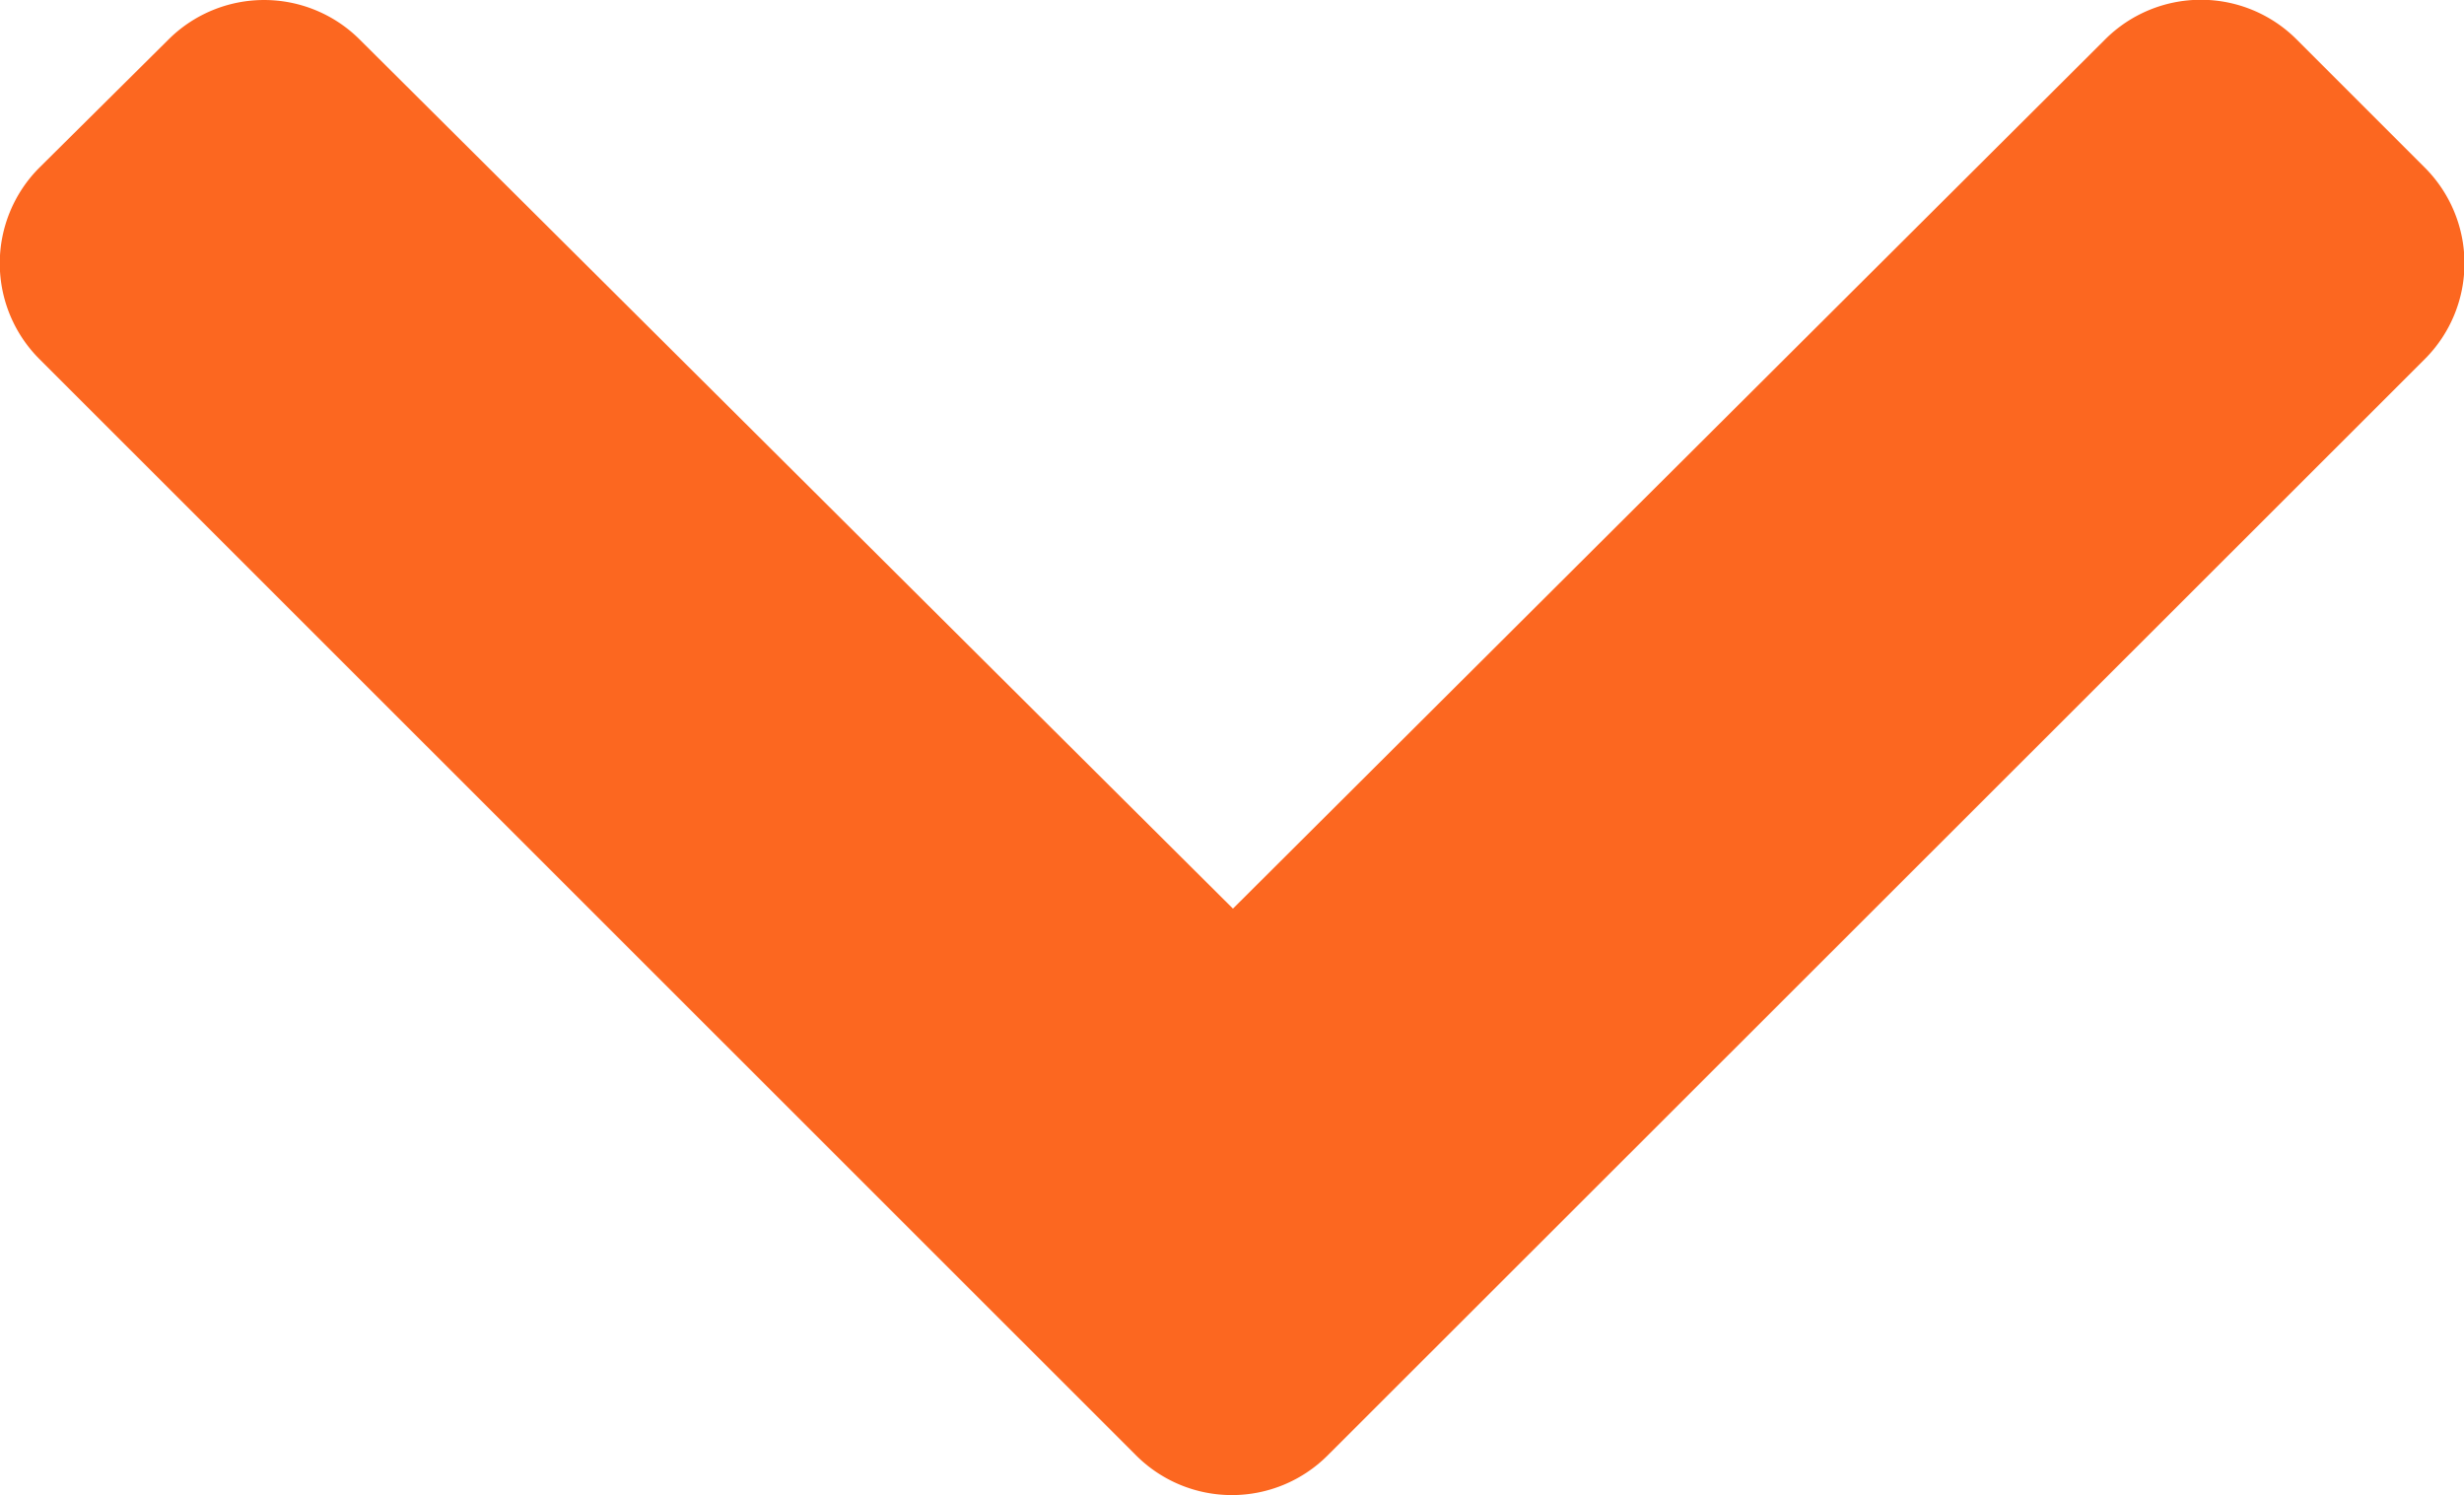
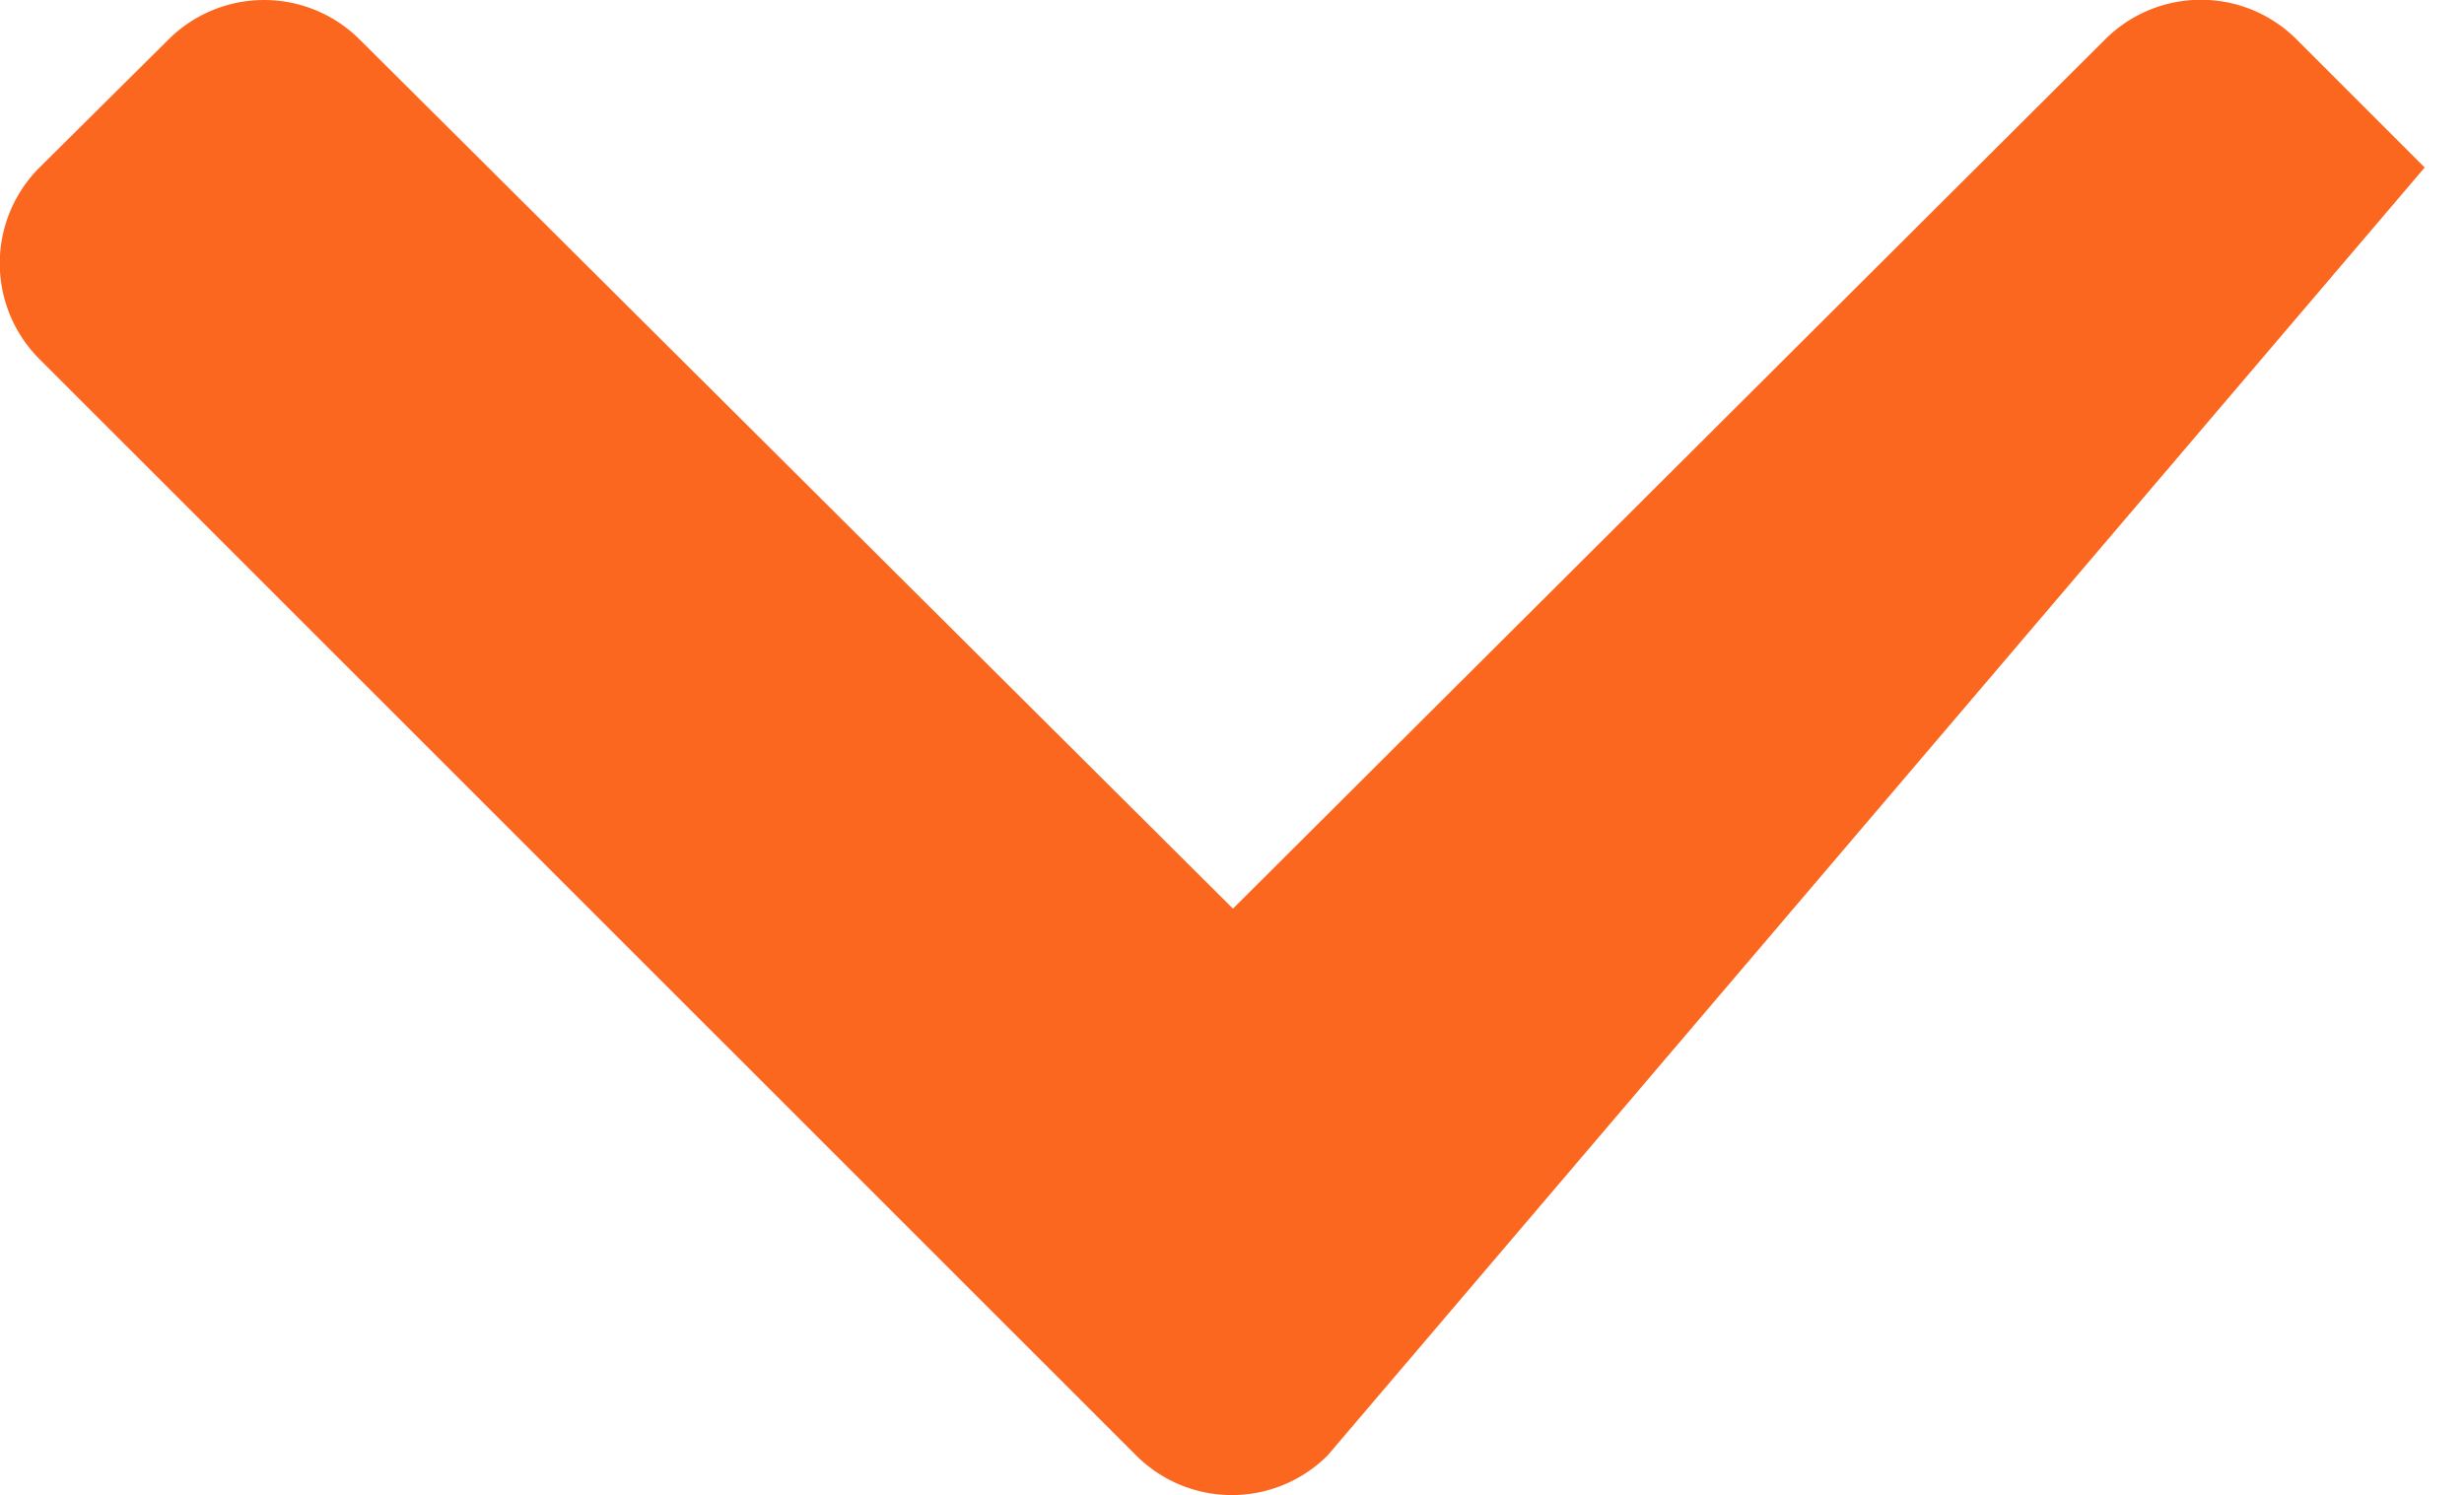
<svg xmlns="http://www.w3.org/2000/svg" width="10.282" height="6.24" viewBox="0 0 10.282 6.24">
  <g id="Group_55" data-name="Group 55" transform="translate(-963.135 -91.38)">
-     <path id="Icon_awesome-chevron-down" data-name="Icon awesome-chevron-down" d="M5.139,14.757.563,10.182a.565.565,0,0,1,0-.8L1.1,8.849a.565.565,0,0,1,.8,0l3.643,3.626L9.182,8.848a.565.565,0,0,1,.8,0l.534.534a.565.565,0,0,1,0,.8L5.938,14.757A.565.565,0,0,1,5.139,14.757Z" transform="translate(962.737 82.697)" fill="#fc6720" />
+     <path id="Icon_awesome-chevron-down" data-name="Icon awesome-chevron-down" d="M5.139,14.757.563,10.182a.565.565,0,0,1,0-.8L1.1,8.849a.565.565,0,0,1,.8,0l3.643,3.626L9.182,8.848a.565.565,0,0,1,.8,0l.534.534L5.938,14.757A.565.565,0,0,1,5.139,14.757Z" transform="translate(962.737 82.697)" fill="#fc6720" />
  </g>
</svg>